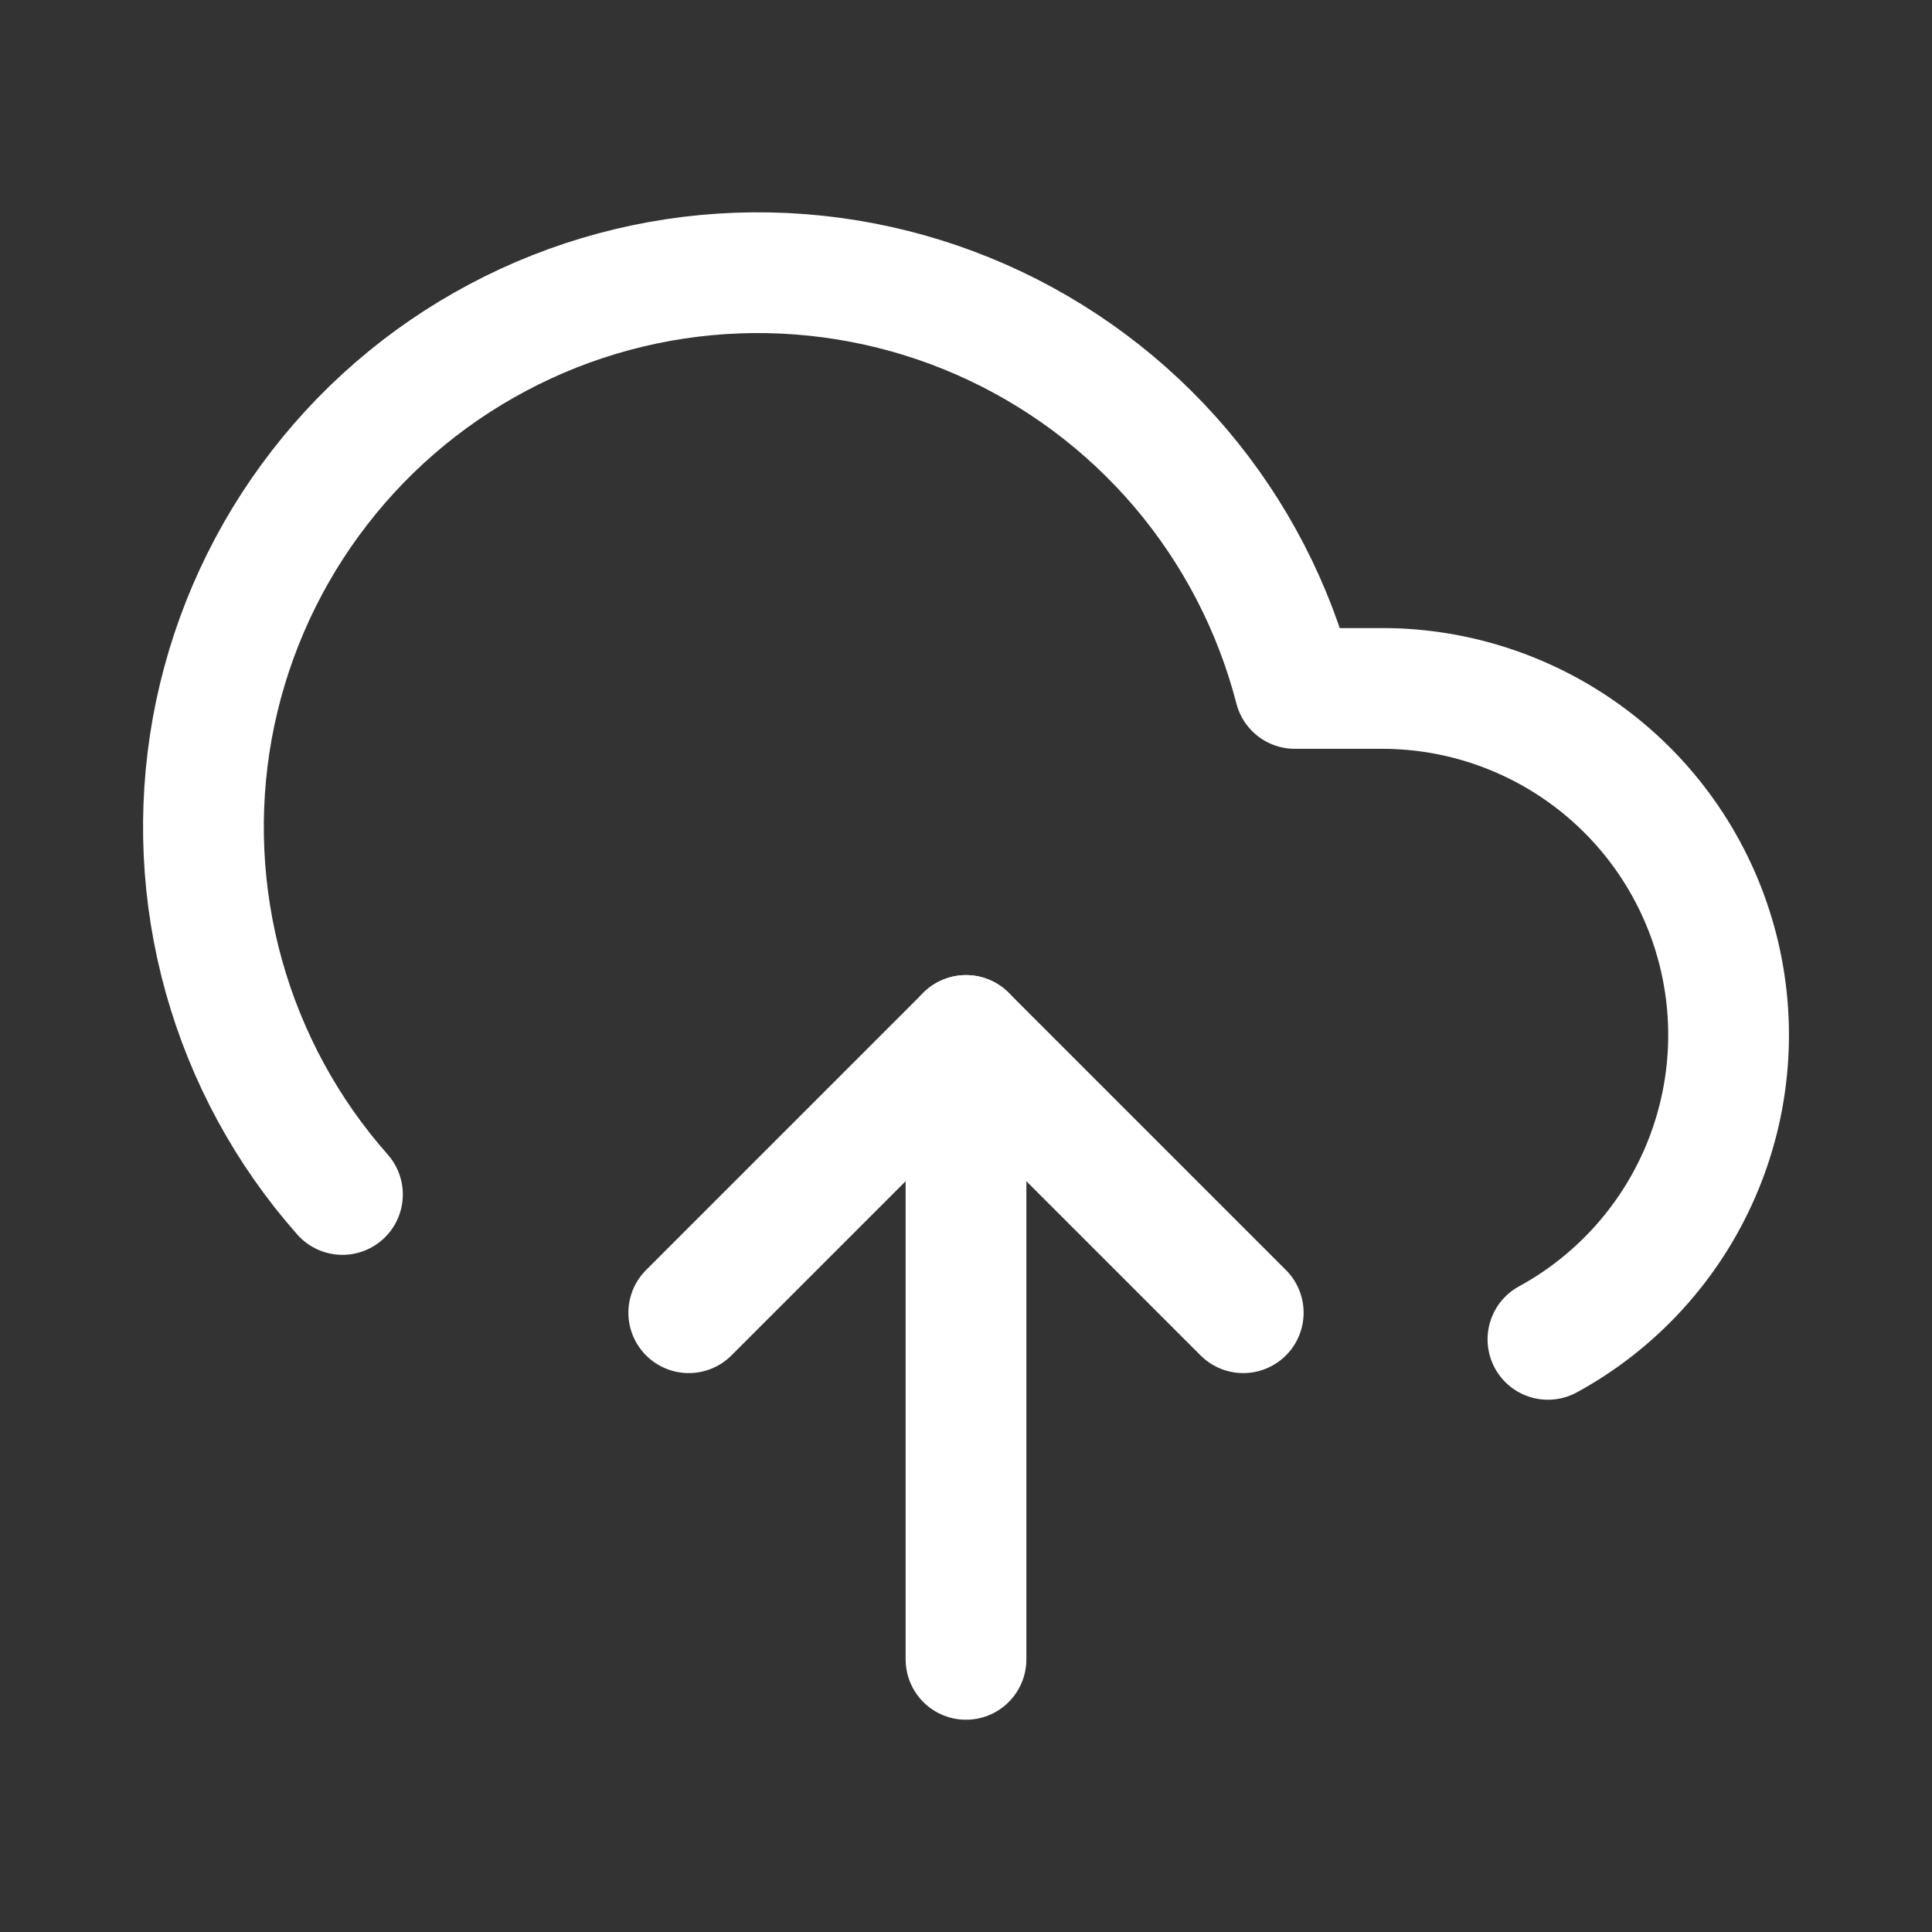
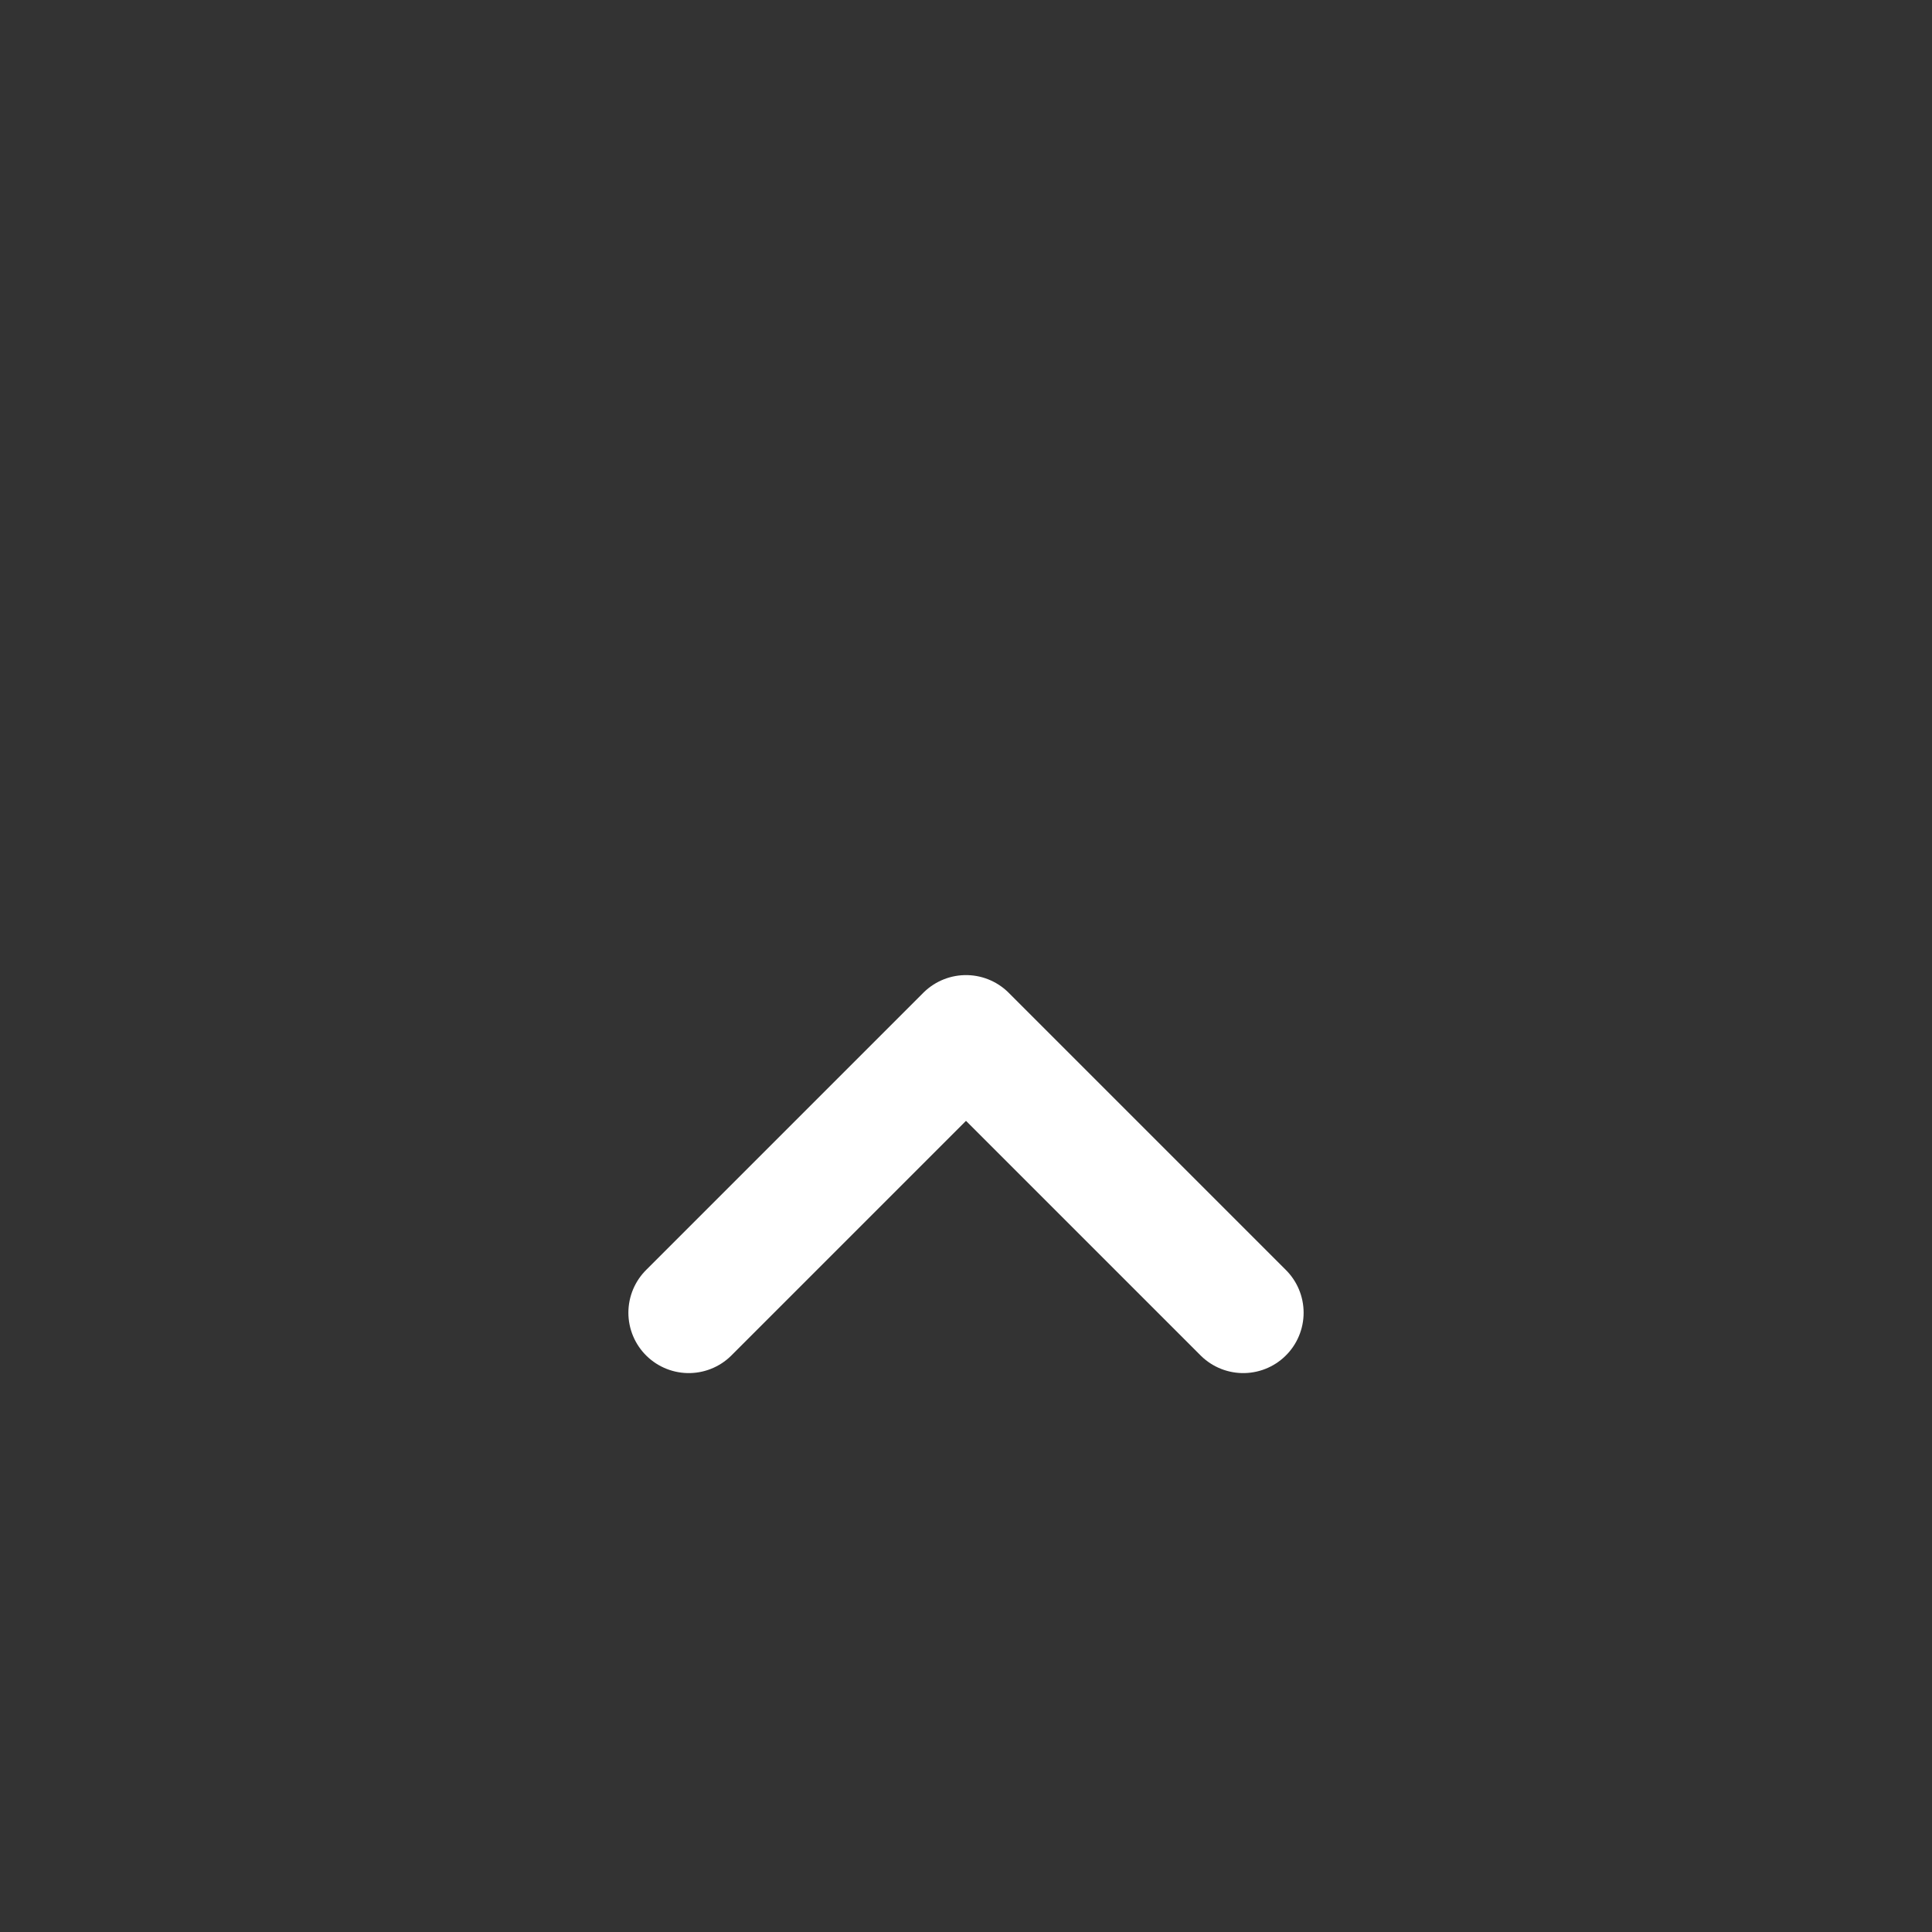
<svg xmlns="http://www.w3.org/2000/svg" width="24" height="24" viewBox="0 0 24 24" fill="none">
  <rect x="0" y="0" width="24" height="24" fill="#333333" stroke="none" />
  <g id="Frame">
    <g id="Group 149170">
-       <path id="Vector" d="M19.229 16.638C20.068 16.18 20.732 15.455 21.114 14.578C21.497 13.701 21.576 12.722 21.34 11.795C21.104 10.868 20.566 10.046 19.811 9.459C19.056 8.872 18.127 8.552 17.17 8.552H16.085C15.825 7.544 15.339 6.608 14.665 5.814C13.99 5.021 13.145 4.391 12.191 3.971C11.239 3.552 10.203 3.354 9.162 3.392C8.122 3.43 7.103 3.704 6.184 4.193C5.264 4.681 4.467 5.372 3.853 6.213C3.239 7.053 2.823 8.023 2.637 9.047C2.452 10.072 2.501 11.125 2.781 12.128C3.061 13.131 3.564 14.058 4.254 14.838" stroke="white" stroke-width="1.5" stroke-linecap="round" stroke-linejoin="round" />
      <g id="Group 149998">
        <path id="Vector_2" d="M15.444 16.307L12 12.863L8.556 16.307" stroke="white" stroke-width="1.5" stroke-linecap="round" stroke-linejoin="round" />
-         <path id="Vector_3" d="M12 12.863V20.613" stroke="white" stroke-width="1.5" stroke-linecap="round" stroke-linejoin="round" />
      </g>
    </g>
  </g>
</svg>